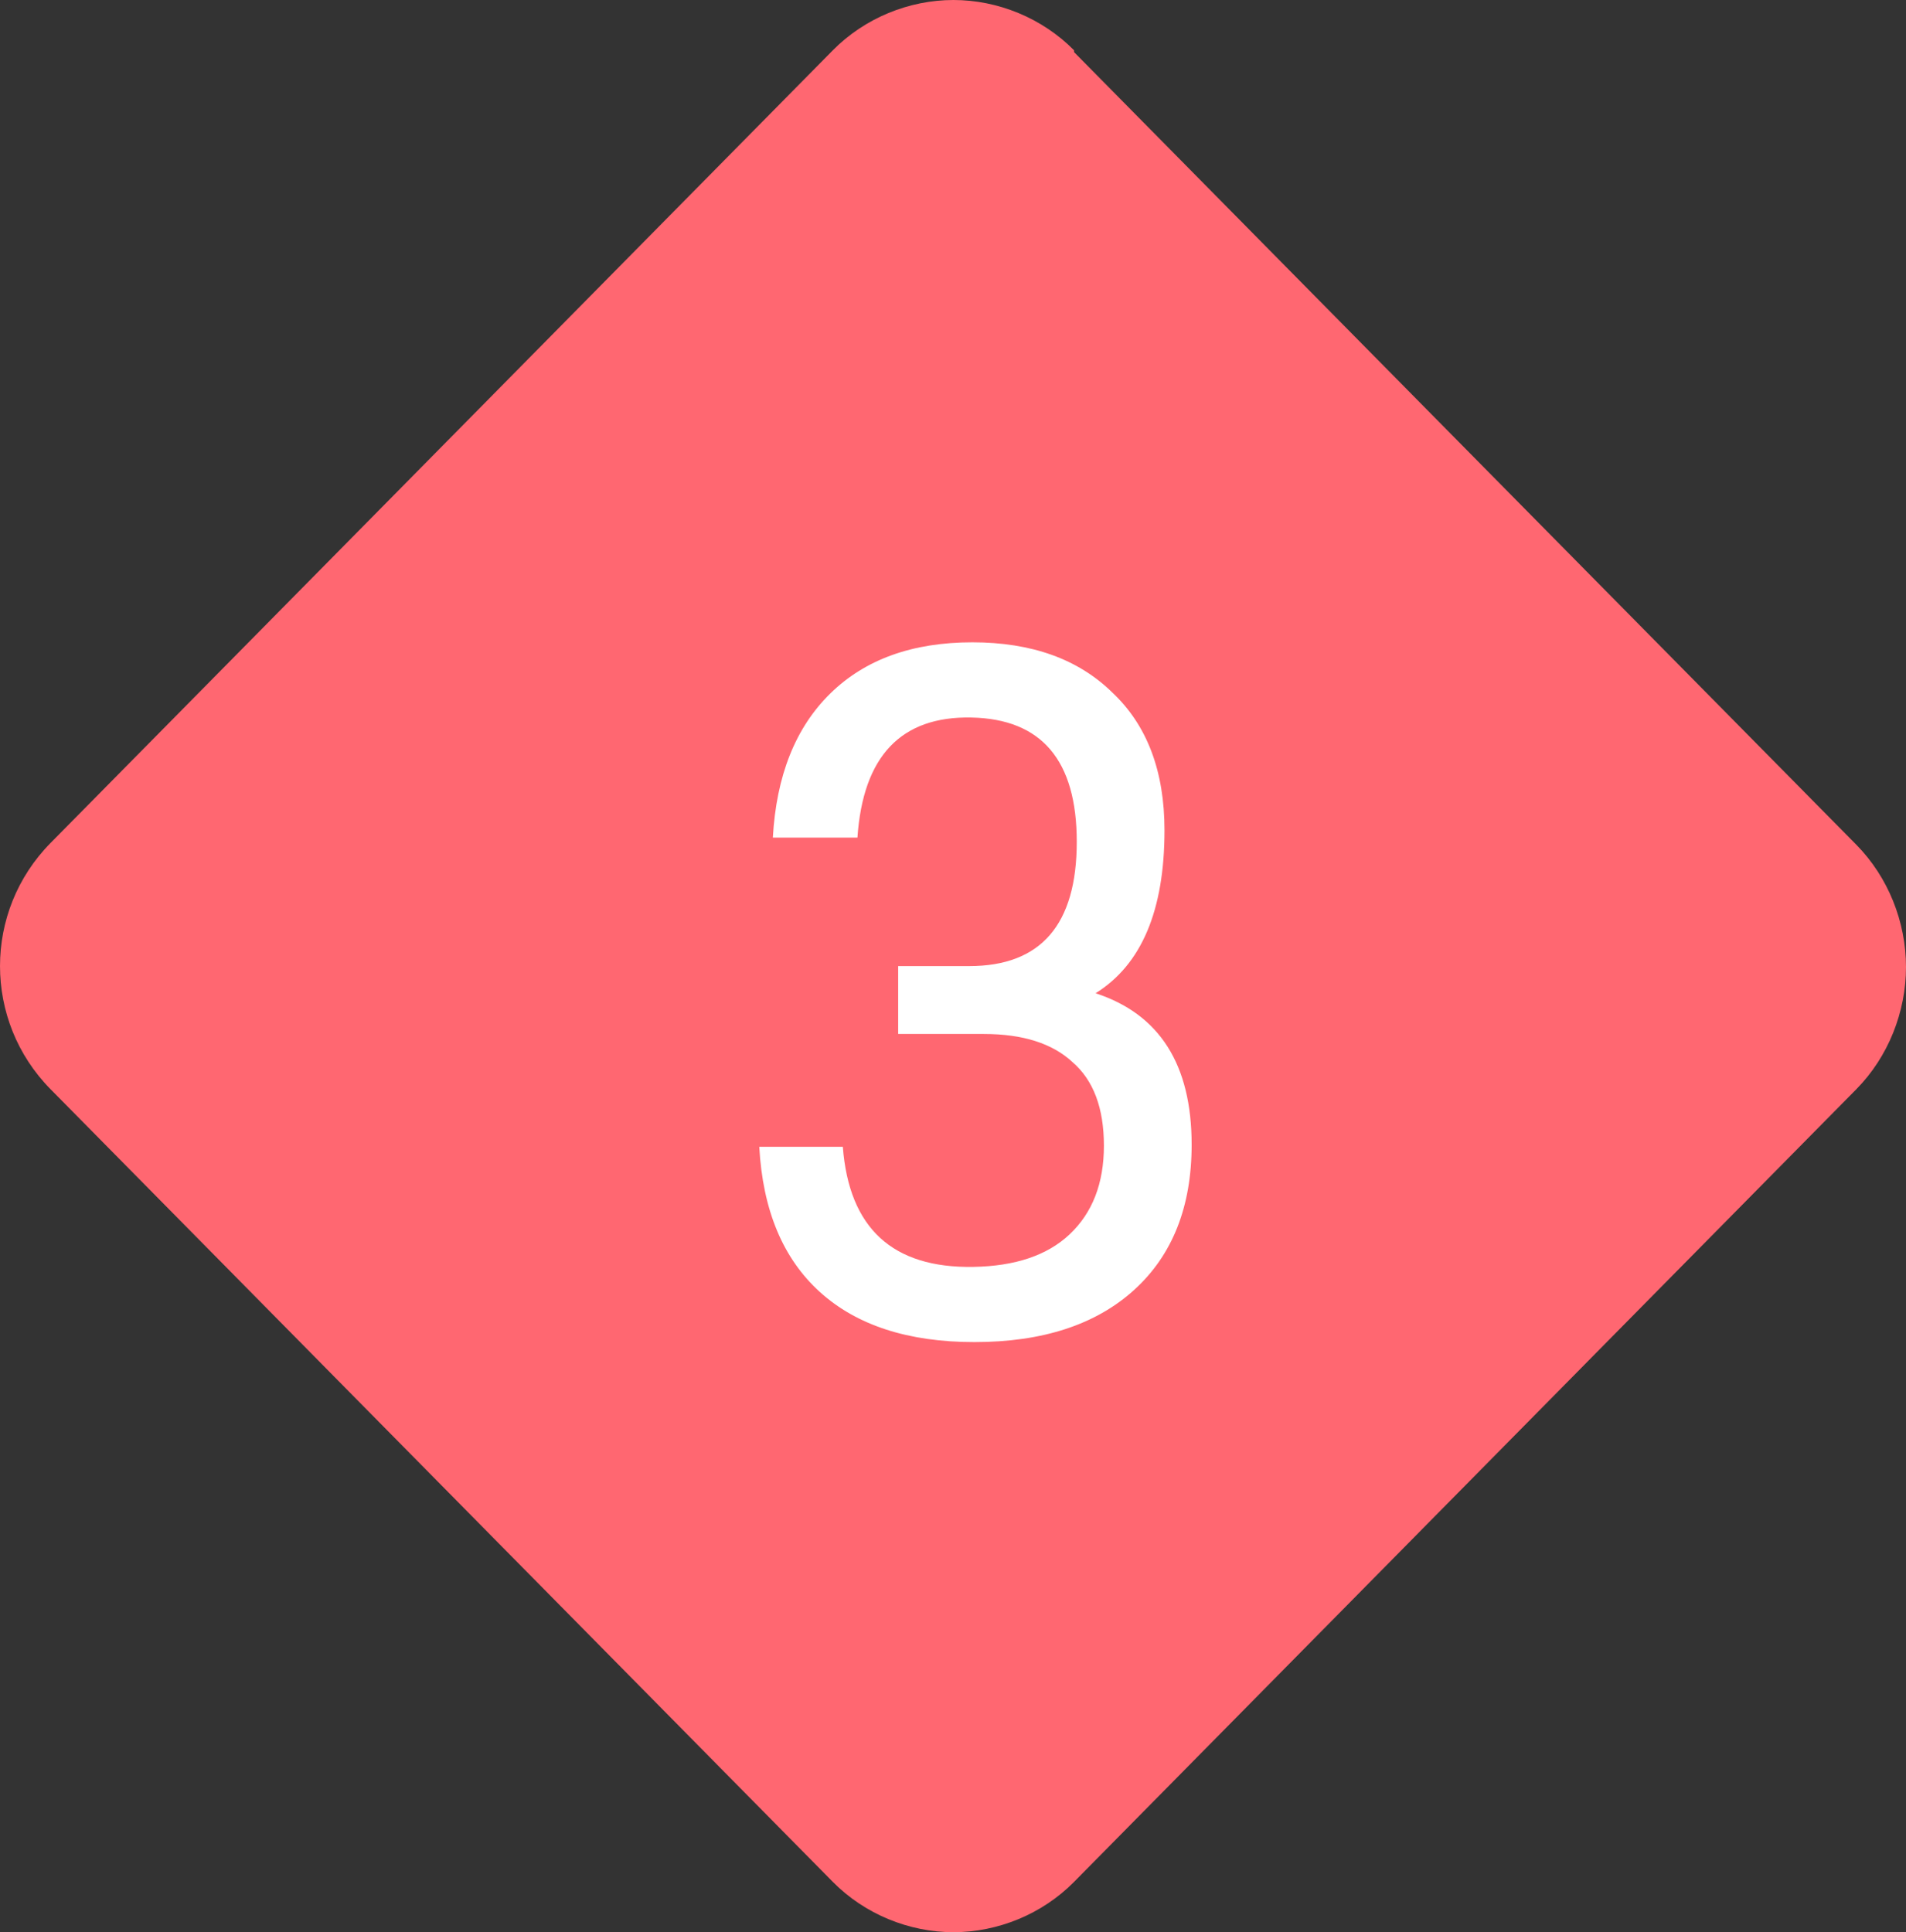
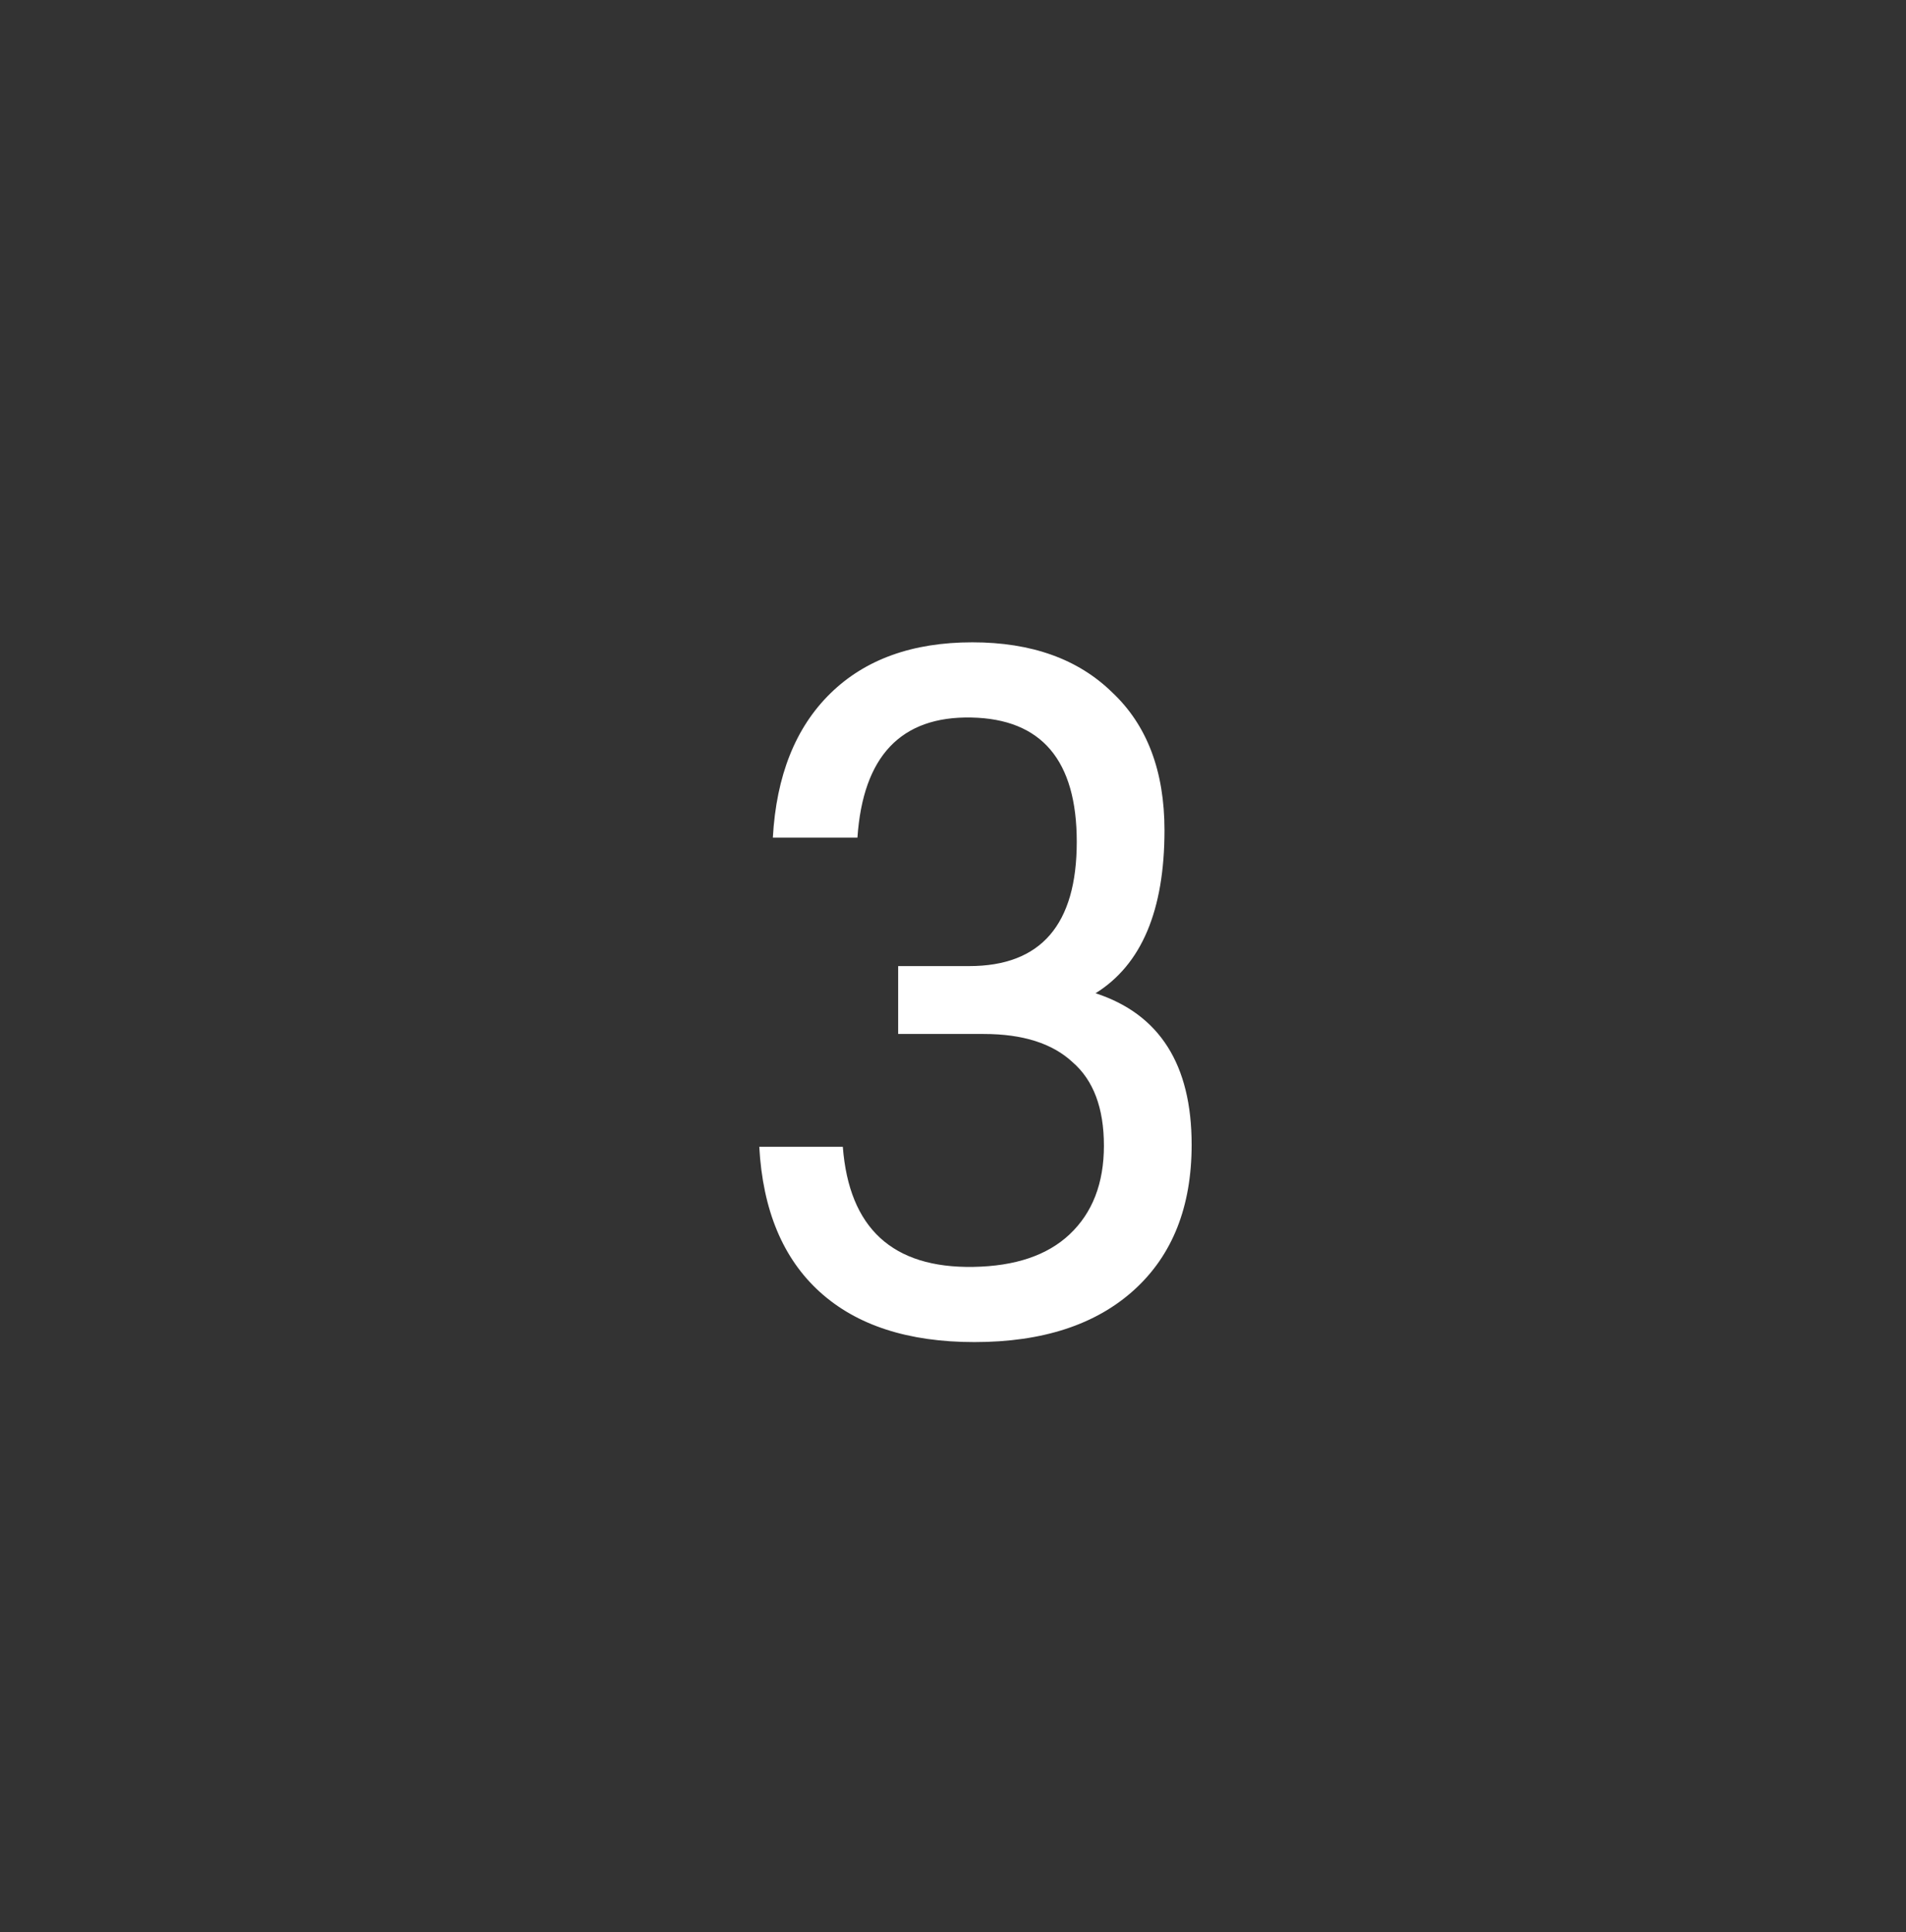
<svg xmlns="http://www.w3.org/2000/svg" width="73" height="74" viewBox="0 0 73 74" fill="none">
  <rect x="0" y="0" width="73" height="74" fill="#333333" stroke="none" />
-   <path d="M41.137 1.927C39.914 0.688 38.215 0 36.517 0C34.819 0 33.12 0.688 31.897 1.927L1.936 32.285C-0.645 34.901 -0.645 39.099 1.936 41.715L31.897 72.073C33.12 73.312 34.819 74 36.517 74C38.215 74 39.914 73.312 41.137 72.073L71.098 41.715C72.321 40.476 73 38.755 73 37.034C73 35.313 72.321 33.593 71.098 32.353L41.137 1.996V1.927Z" fill="#FF6771" />
  <path d="M44.6 31.8C44.6 34.867 43.72 36.947 41.96 38.04C44.413 38.84 45.64 40.773 45.64 43.84C45.64 46.213 44.907 48.067 43.44 49.4C41.973 50.733 39.933 51.4 37.32 51.4C34.787 51.4 32.813 50.76 31.4 49.48C29.987 48.2 29.213 46.347 29.08 43.92H32.28C32.52 47.04 34.187 48.573 37.28 48.52C38.88 48.493 40.107 48.08 40.96 47.28C41.84 46.453 42.28 45.32 42.28 43.88C42.28 42.44 41.88 41.373 41.08 40.68C40.307 39.96 39.173 39.6 37.68 39.6H34.4V37H37.12C39.867 37 41.24 35.413 41.24 32.24C41.24 29.12 39.893 27.533 37.2 27.48C34.507 27.427 33.053 28.96 32.84 32.08H29.6C29.733 29.707 30.467 27.867 31.8 26.56C33.133 25.253 34.947 24.6 37.24 24.6C39.507 24.6 41.293 25.24 42.6 26.52C43.933 27.773 44.6 29.533 44.6 31.8Z" fill="white" />
</svg>